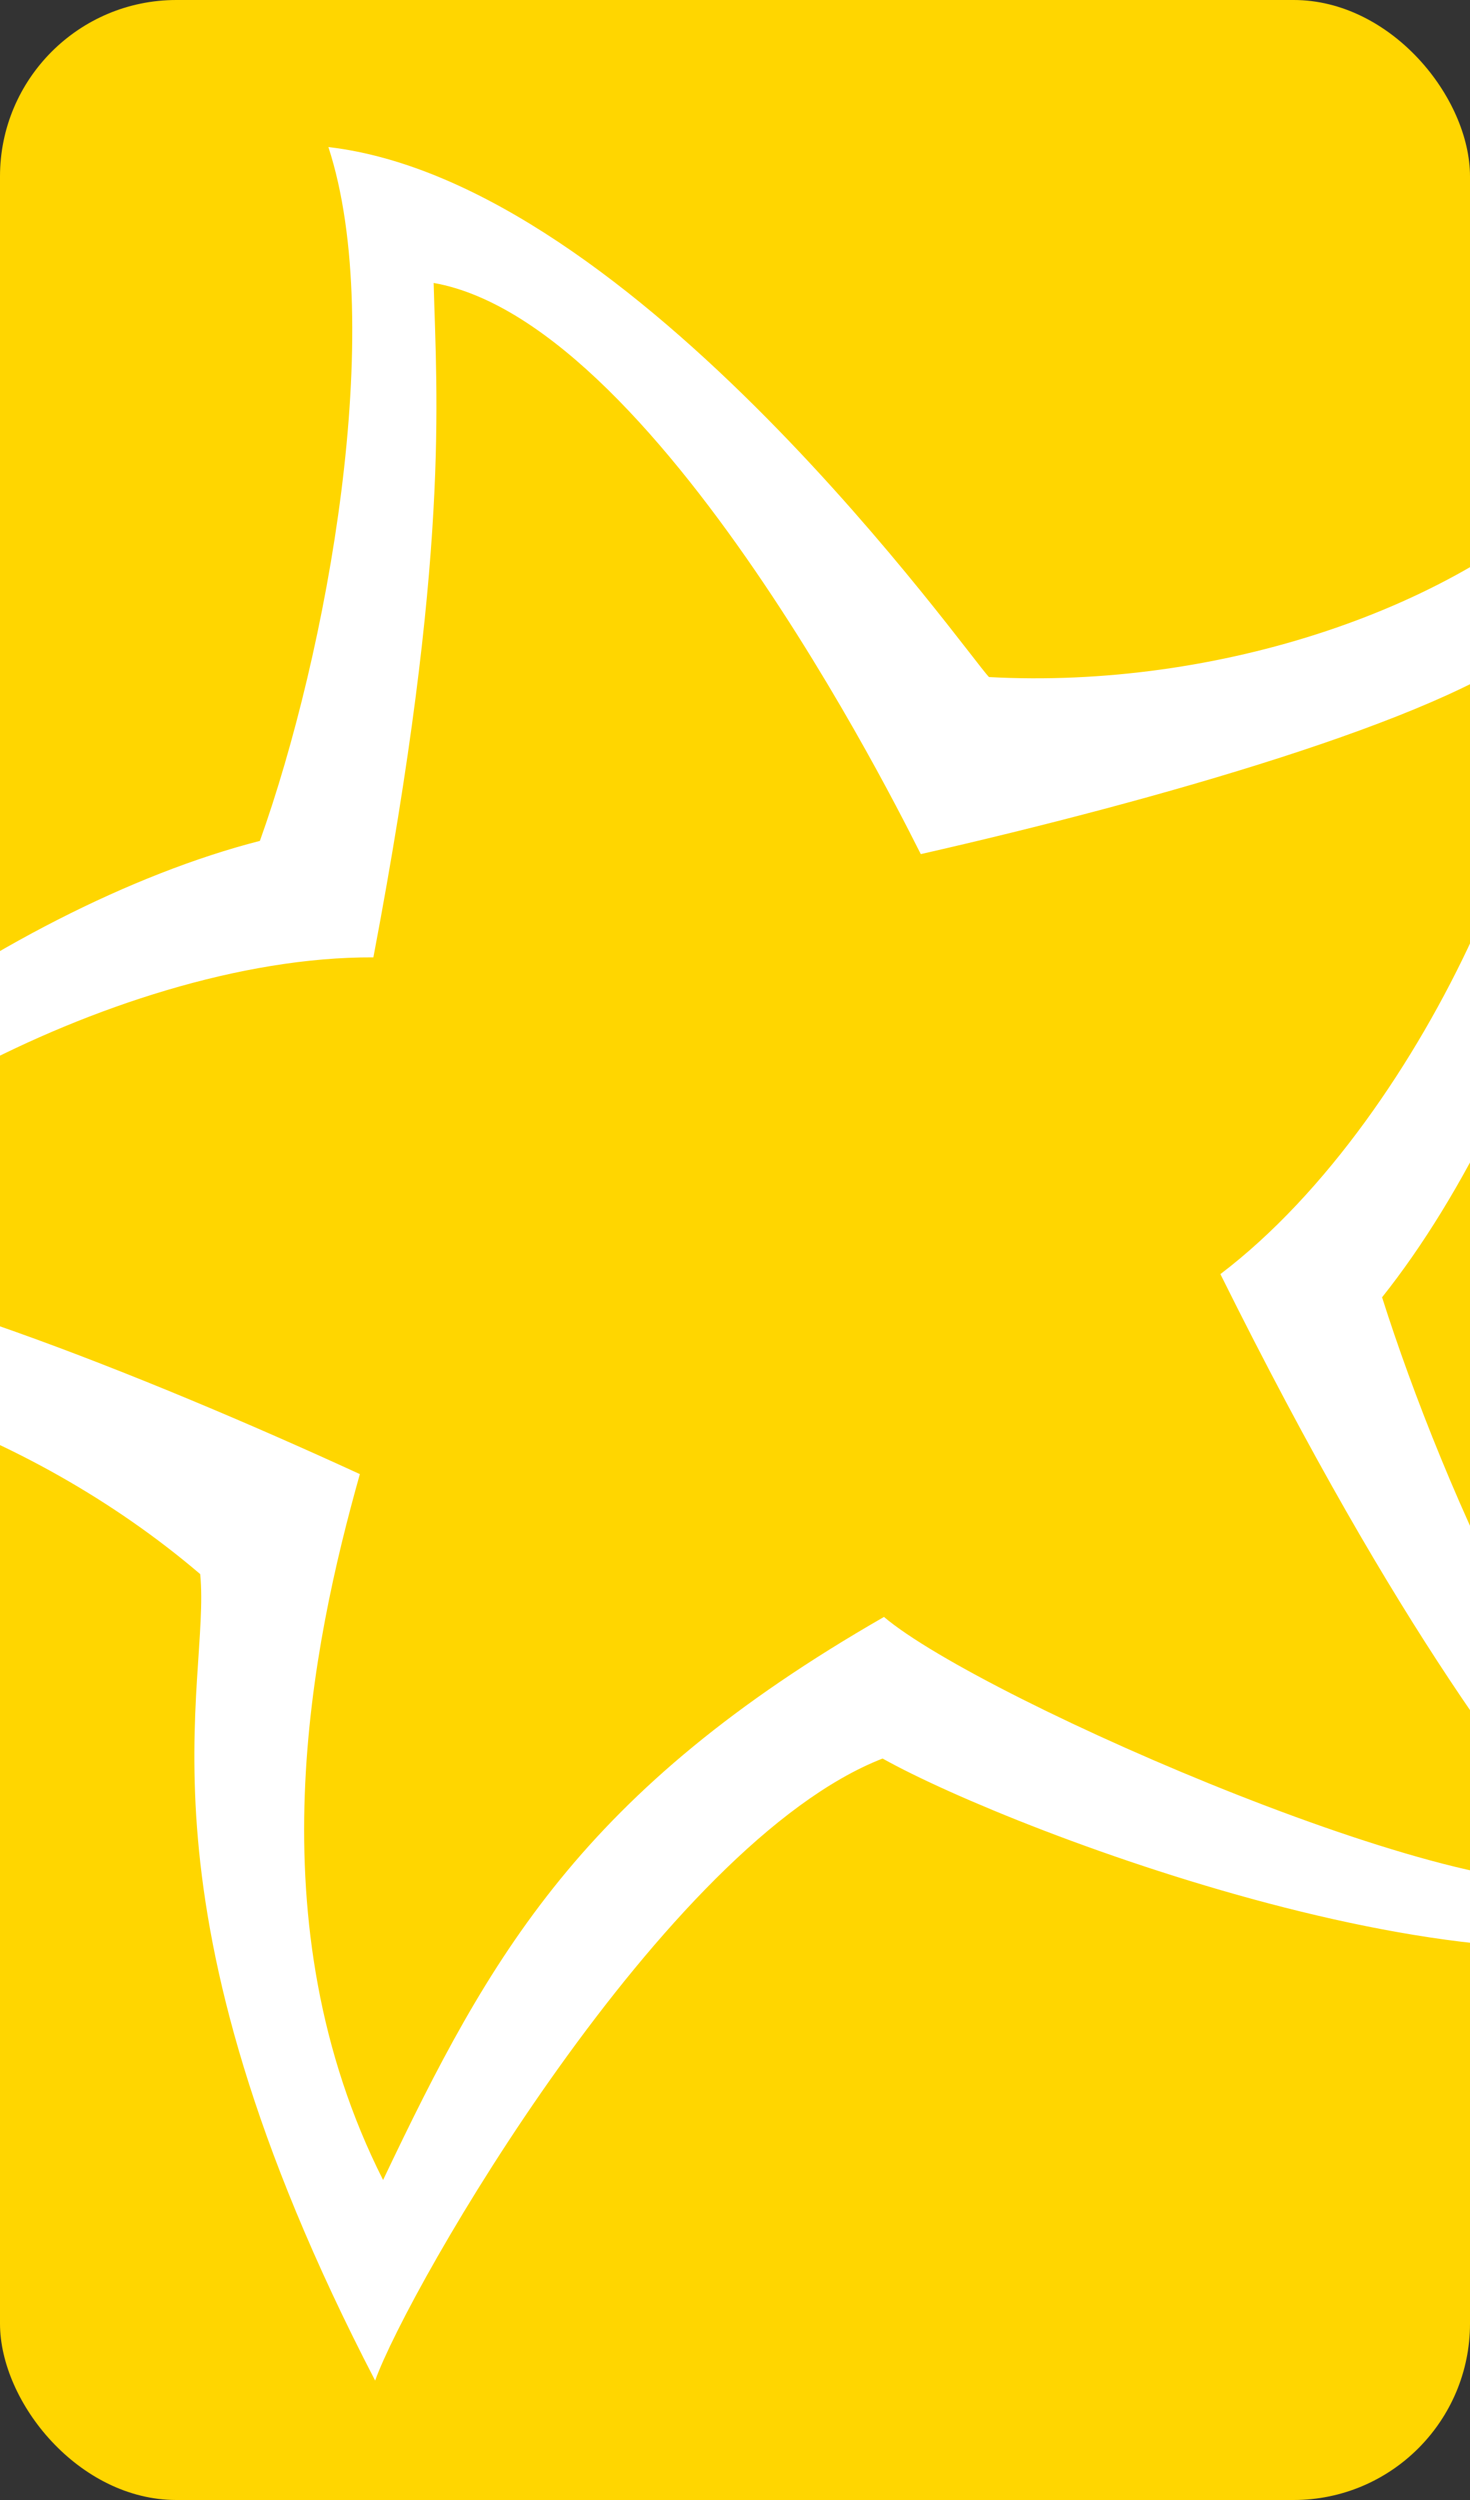
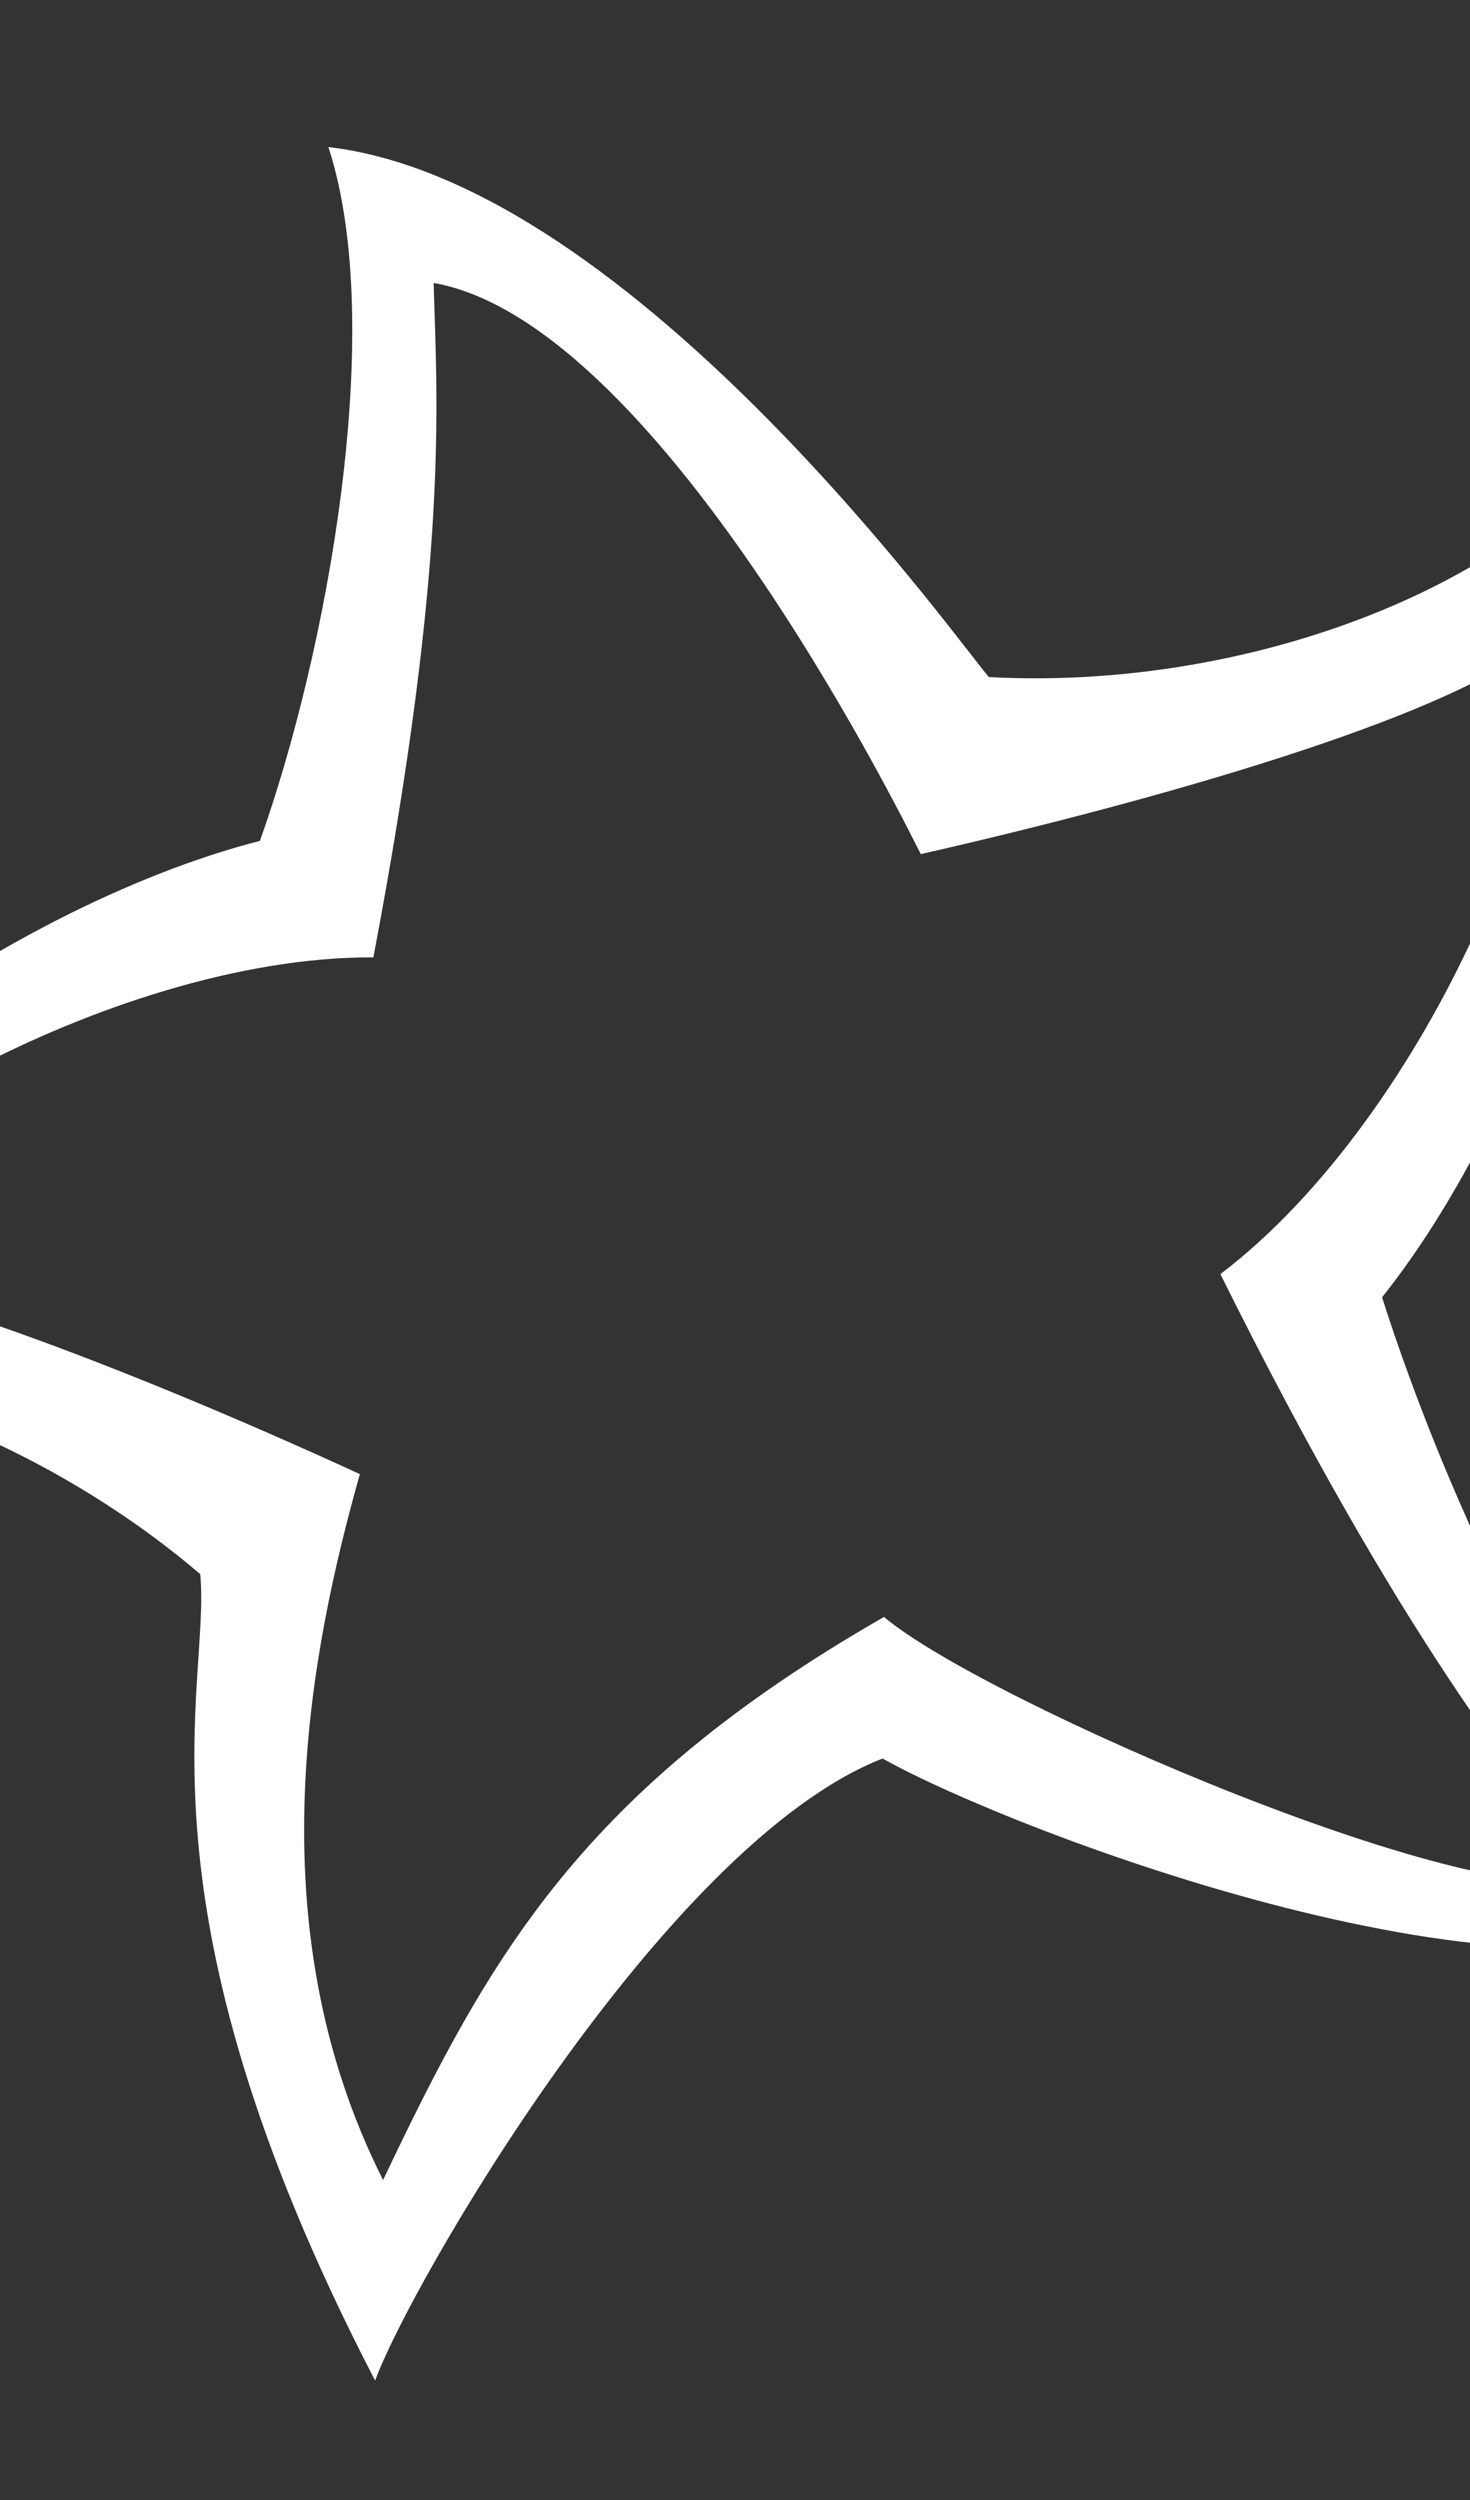
<svg xmlns="http://www.w3.org/2000/svg" fill="none" viewBox="0 0 50 85">
  <rect x="0" y="0" width="50" height="85" fill="#333333" stroke="none" />
  <g clip-path="url(#a)">
-     <rect fill="#ffd600" height="85" rx="6" width="50" />
    <path d="M47 44.12c5.63-7.06 9.86-20.54 7.35-28.08-.19-.56-.1 0-.24.1-4.42 4.58-12.74 7.3-20.47 6.88-.7-.7-12-16.8-22.47-18.02 2 6.13-.05 17.22-2.33 23.59C.1 30.83-11.39 38.98-13.9 46.5c-.18.56.05.05.28.05 6.28-.94 14.56 1.96 20.43 6.97.37 3.84-2.56 11.04 5.95 27.42 1.12-3.13 9.82-18.25 17.26-21.15 4.52 2.53 22.29 9.27 29.04 5.15-5.3-3.6-10-14.37-12.05-20.83zM30.06 54.98c-10.28 5.9-13.4 11.51-17.03 19.14-4.42-8.75-2.42-18.2-.79-24C4.8 46.7-4.6 43-8.6 43.04c.74-3.6 12.28-10.53 21.3-10.49 2.61-13.75 2.15-19.04 2.05-22.93 7.91 1.4 16.52 19.38 16.57 19.42 8-1.82 17.68-4.58 20.8-7.06 1.58 3.32-3.4 15.86-10.61 21.34 6.23 12.54 10.28 17.36 12.7 20.45-3.4 1.59-20.8-5.95-24.15-8.8z" fill="#fff" />
  </g>
  <defs>
    <clipPath id="a">
      <path d="M0 0h50v85H0z" fill="#fff" />
    </clipPath>
  </defs>
</svg>